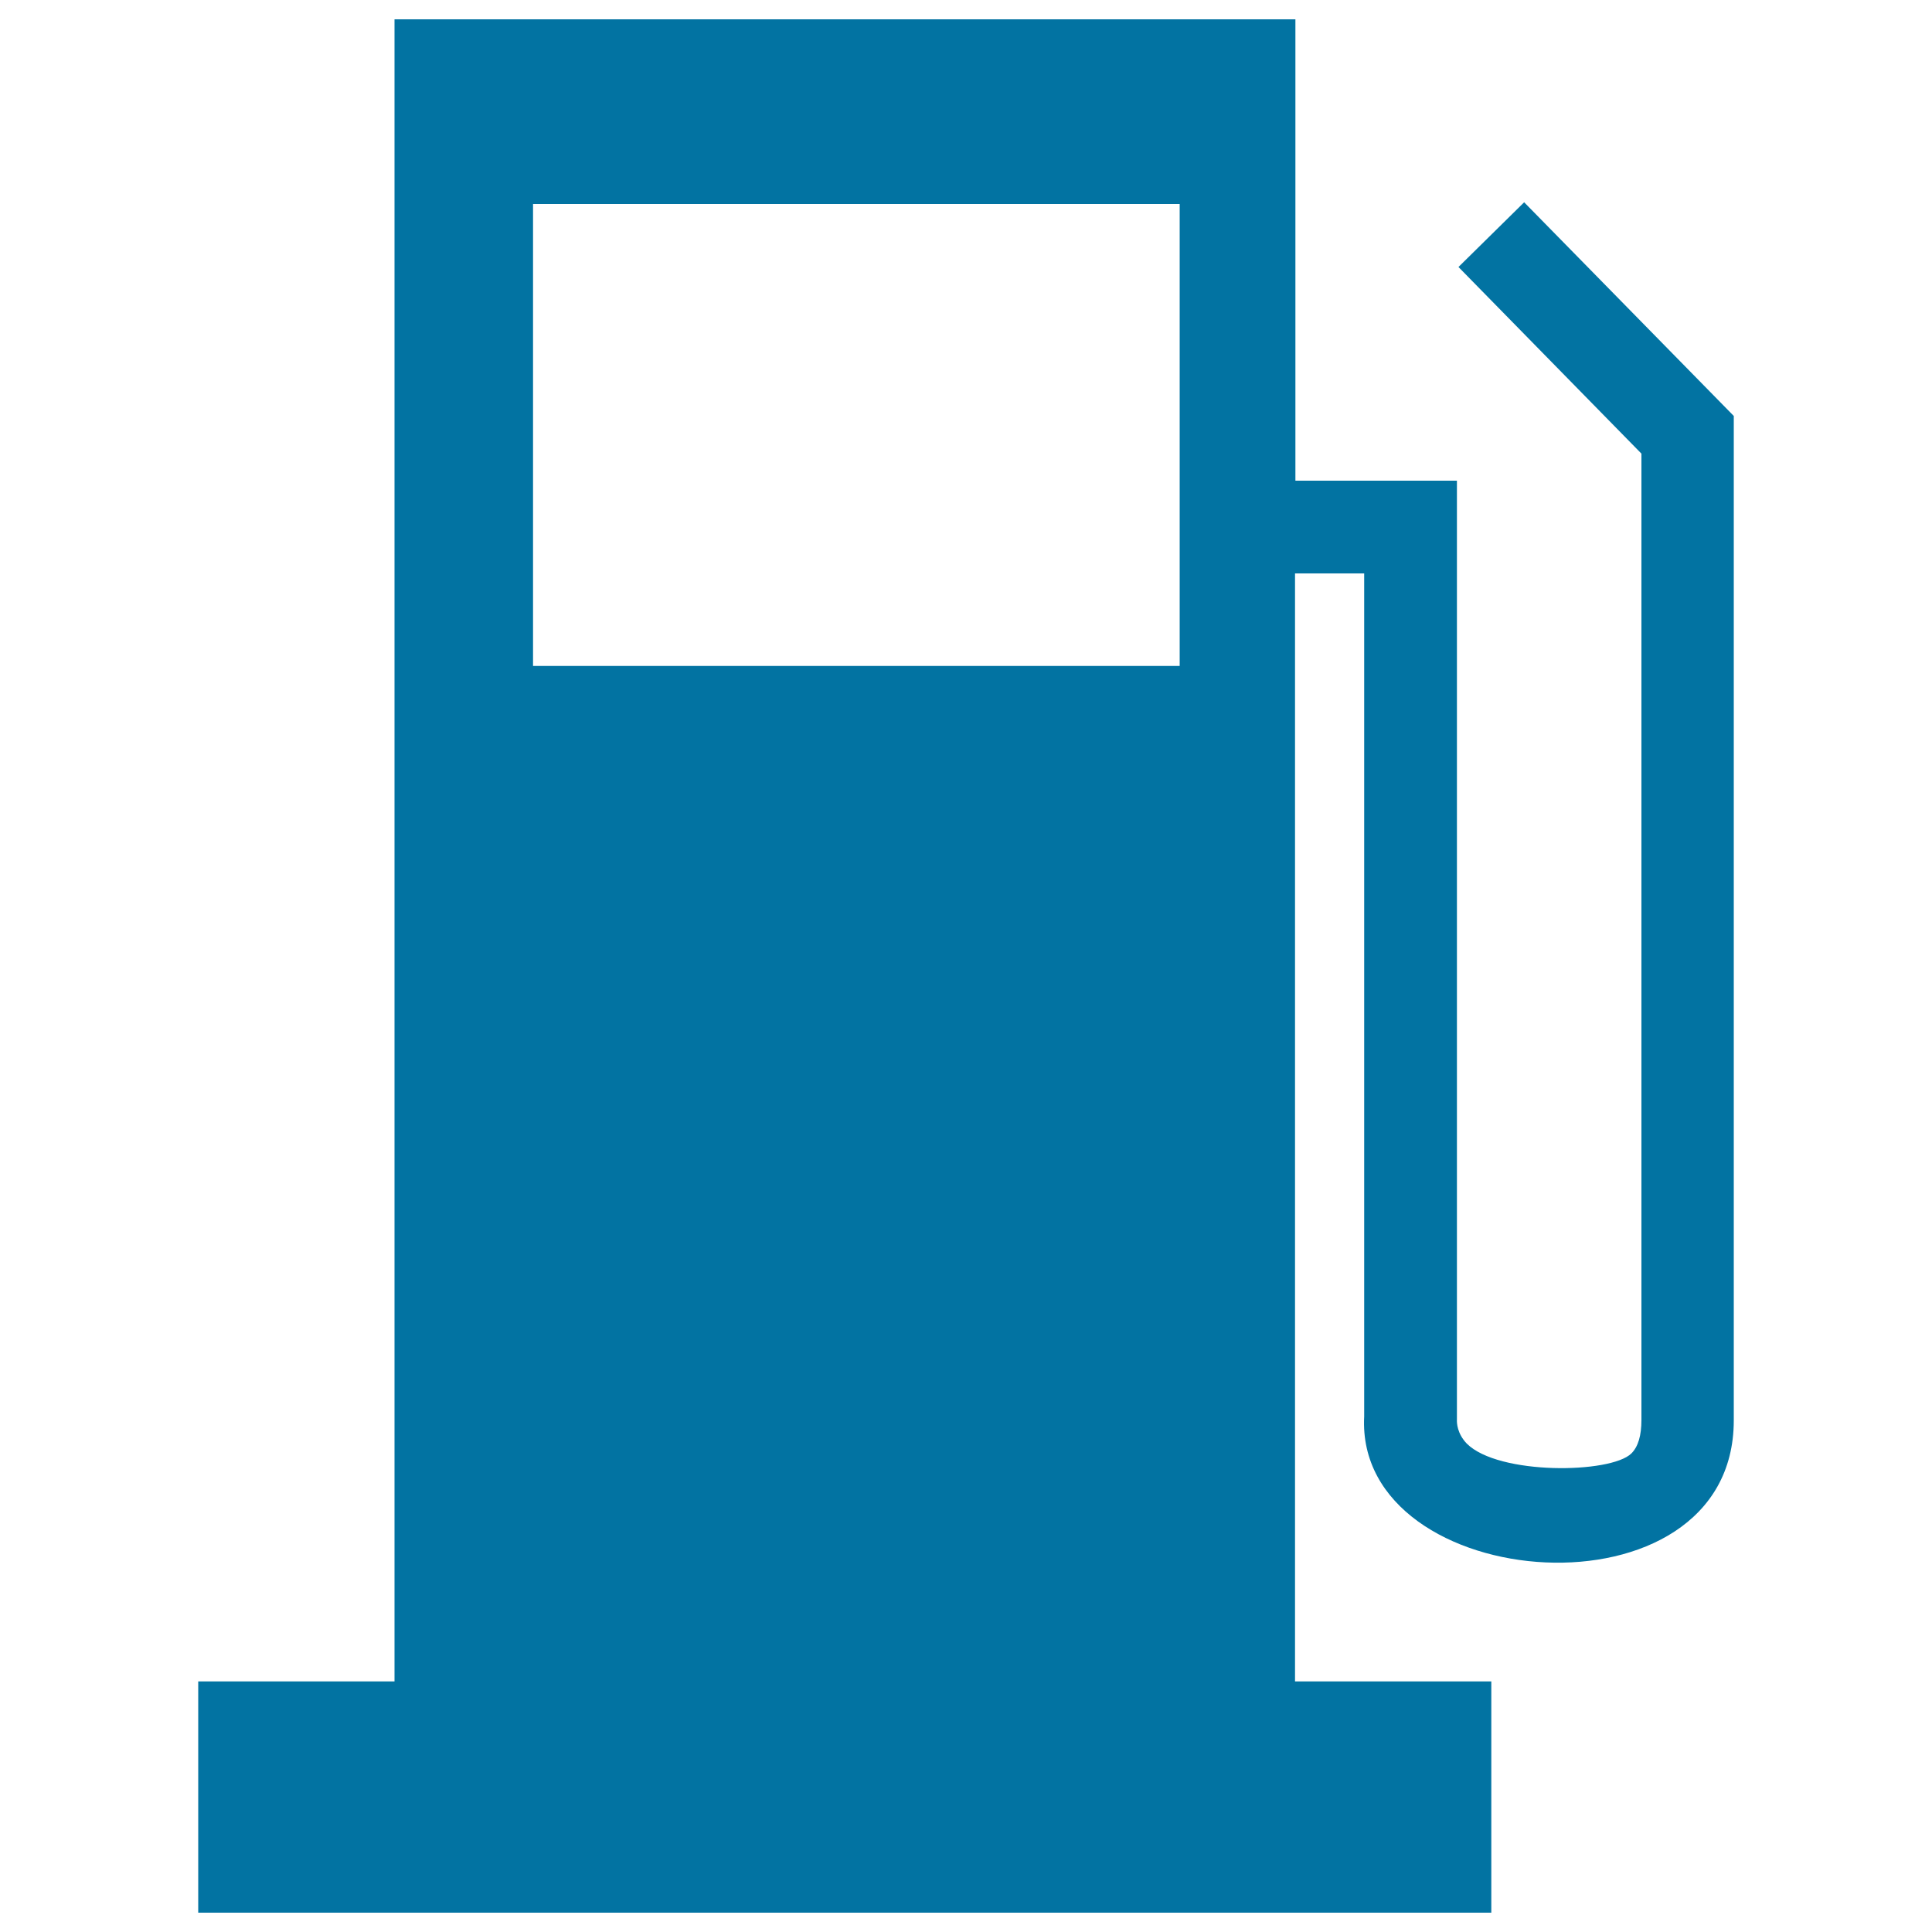
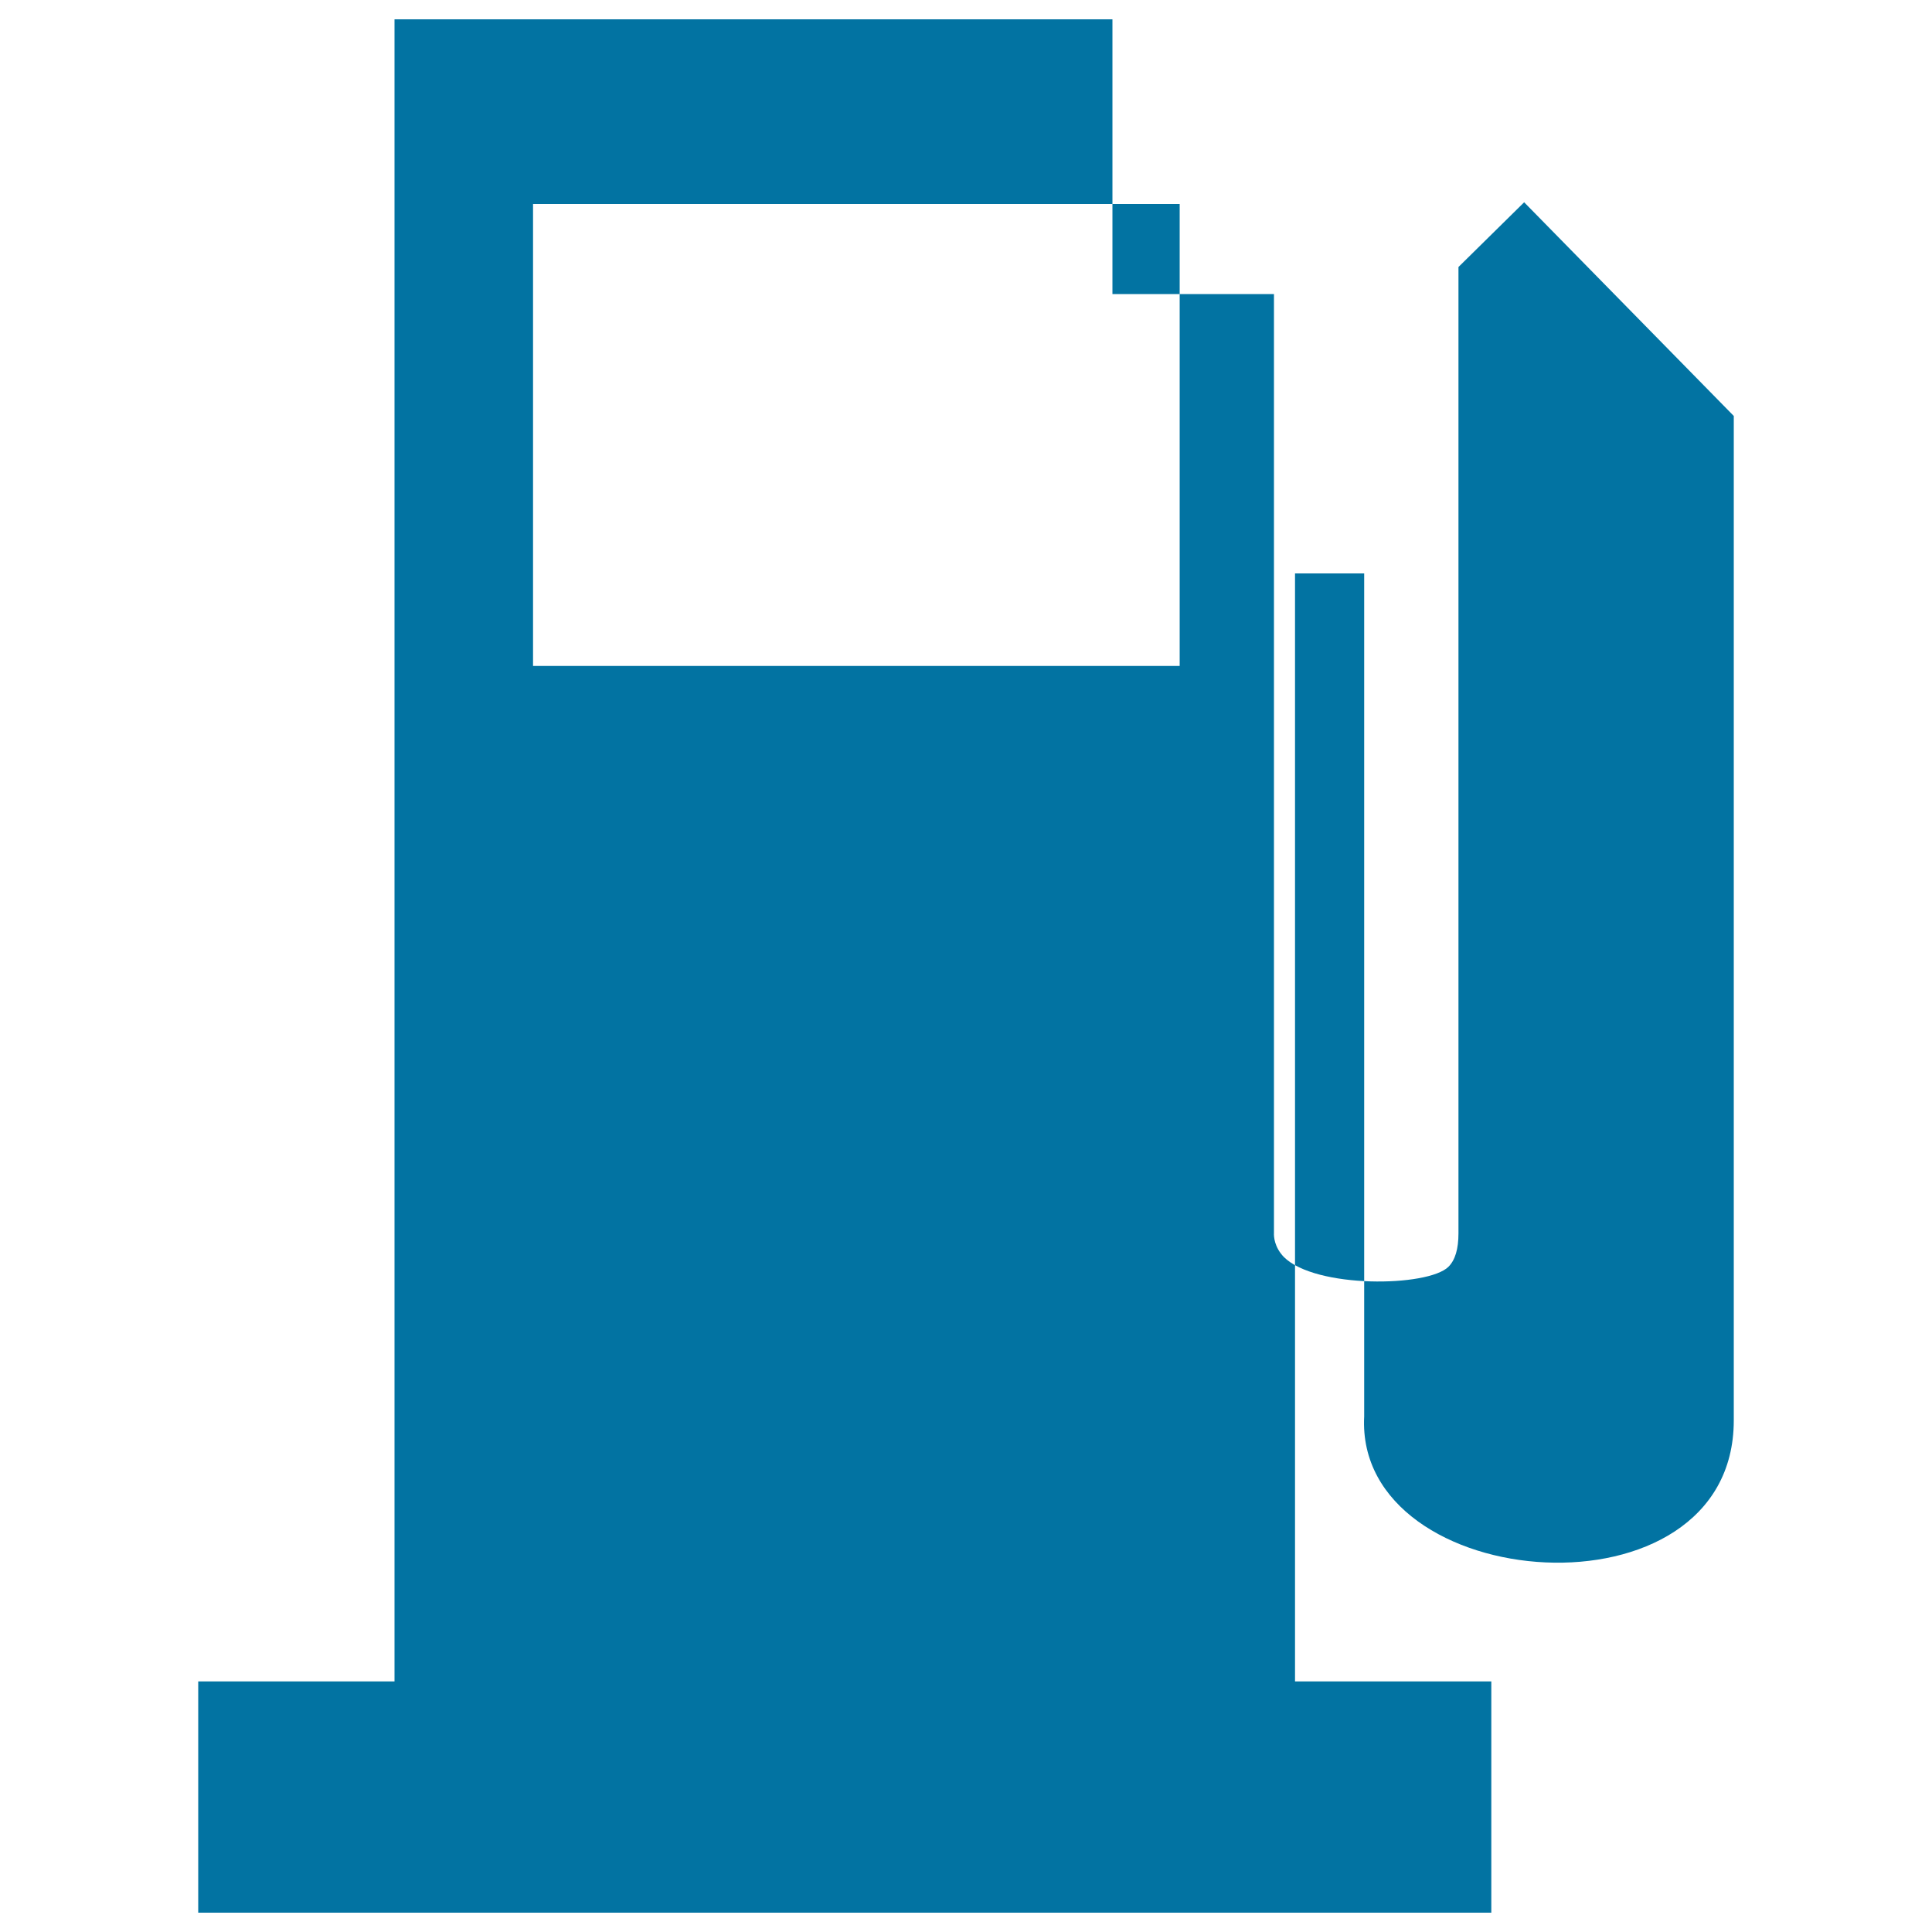
<svg xmlns="http://www.w3.org/2000/svg" viewBox="0 0 1000 1000" style="fill:#0273a2">
  <title>Petrol Station SVG icon</title>
  <g>
    <g>
      <g>
-         <path d="M788.9,104.7l-34,33.5l94.7,96.6v500.1c0,8.2-1.7,13.9-5.2,17.4c-10.7,10.5-68.8,11.3-85.2-5.1c-5-5.2-5.2-10.8-5.1-12.4v-486h-83.6V10H204.2v860.3H102.6V990h669.3V870.3H670.3V296.8h35.8v436.3c-4.9,92.7,191.3,108.2,191.3,2.1V215.3L788.9,104.7z M275.9,344.7V105.6h334.7v239.1L275.9,344.7L275.9,344.7z" />
+         <path d="M788.9,104.7l-34,33.5v500.1c0,8.2-1.7,13.9-5.2,17.4c-10.7,10.5-68.8,11.3-85.2-5.1c-5-5.2-5.2-10.8-5.1-12.4v-486h-83.6V10H204.2v860.3H102.6V990h669.3V870.3H670.3V296.8h35.8v436.3c-4.9,92.7,191.3,108.2,191.3,2.1V215.3L788.9,104.7z M275.9,344.7V105.6h334.7v239.1L275.9,344.7L275.9,344.7z" />
      </g>
    </g>
  </g>
</svg>